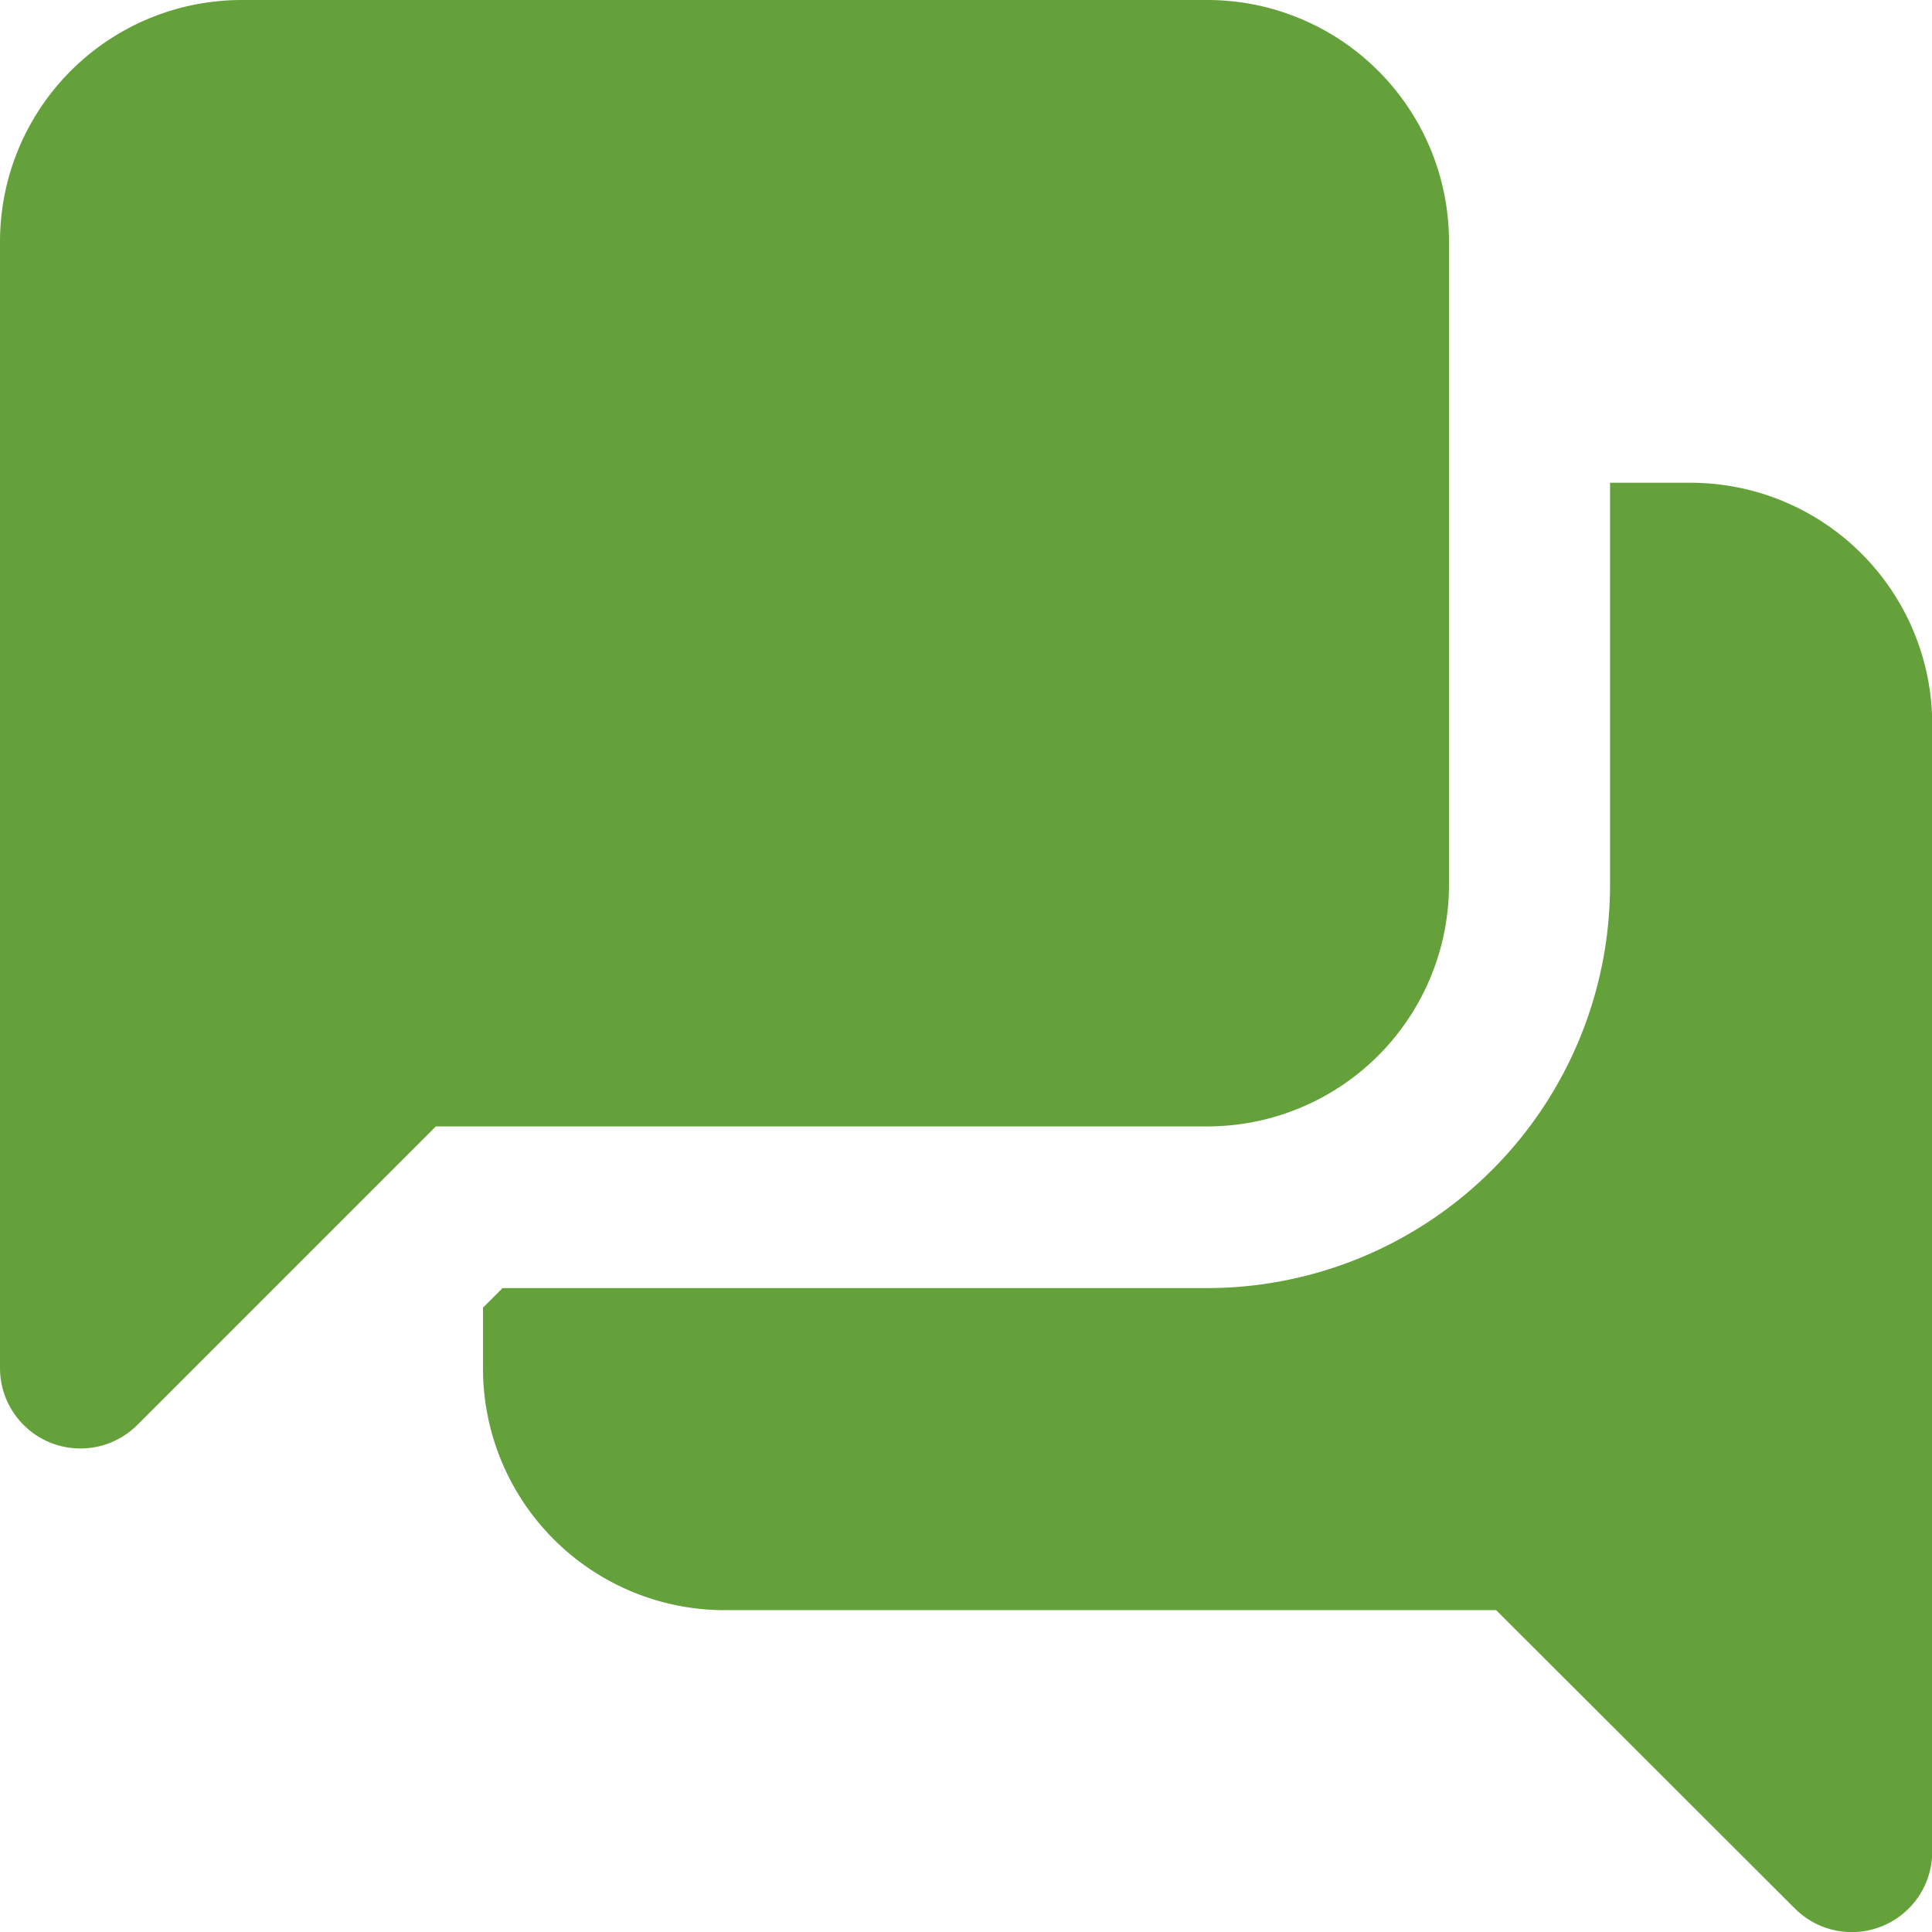
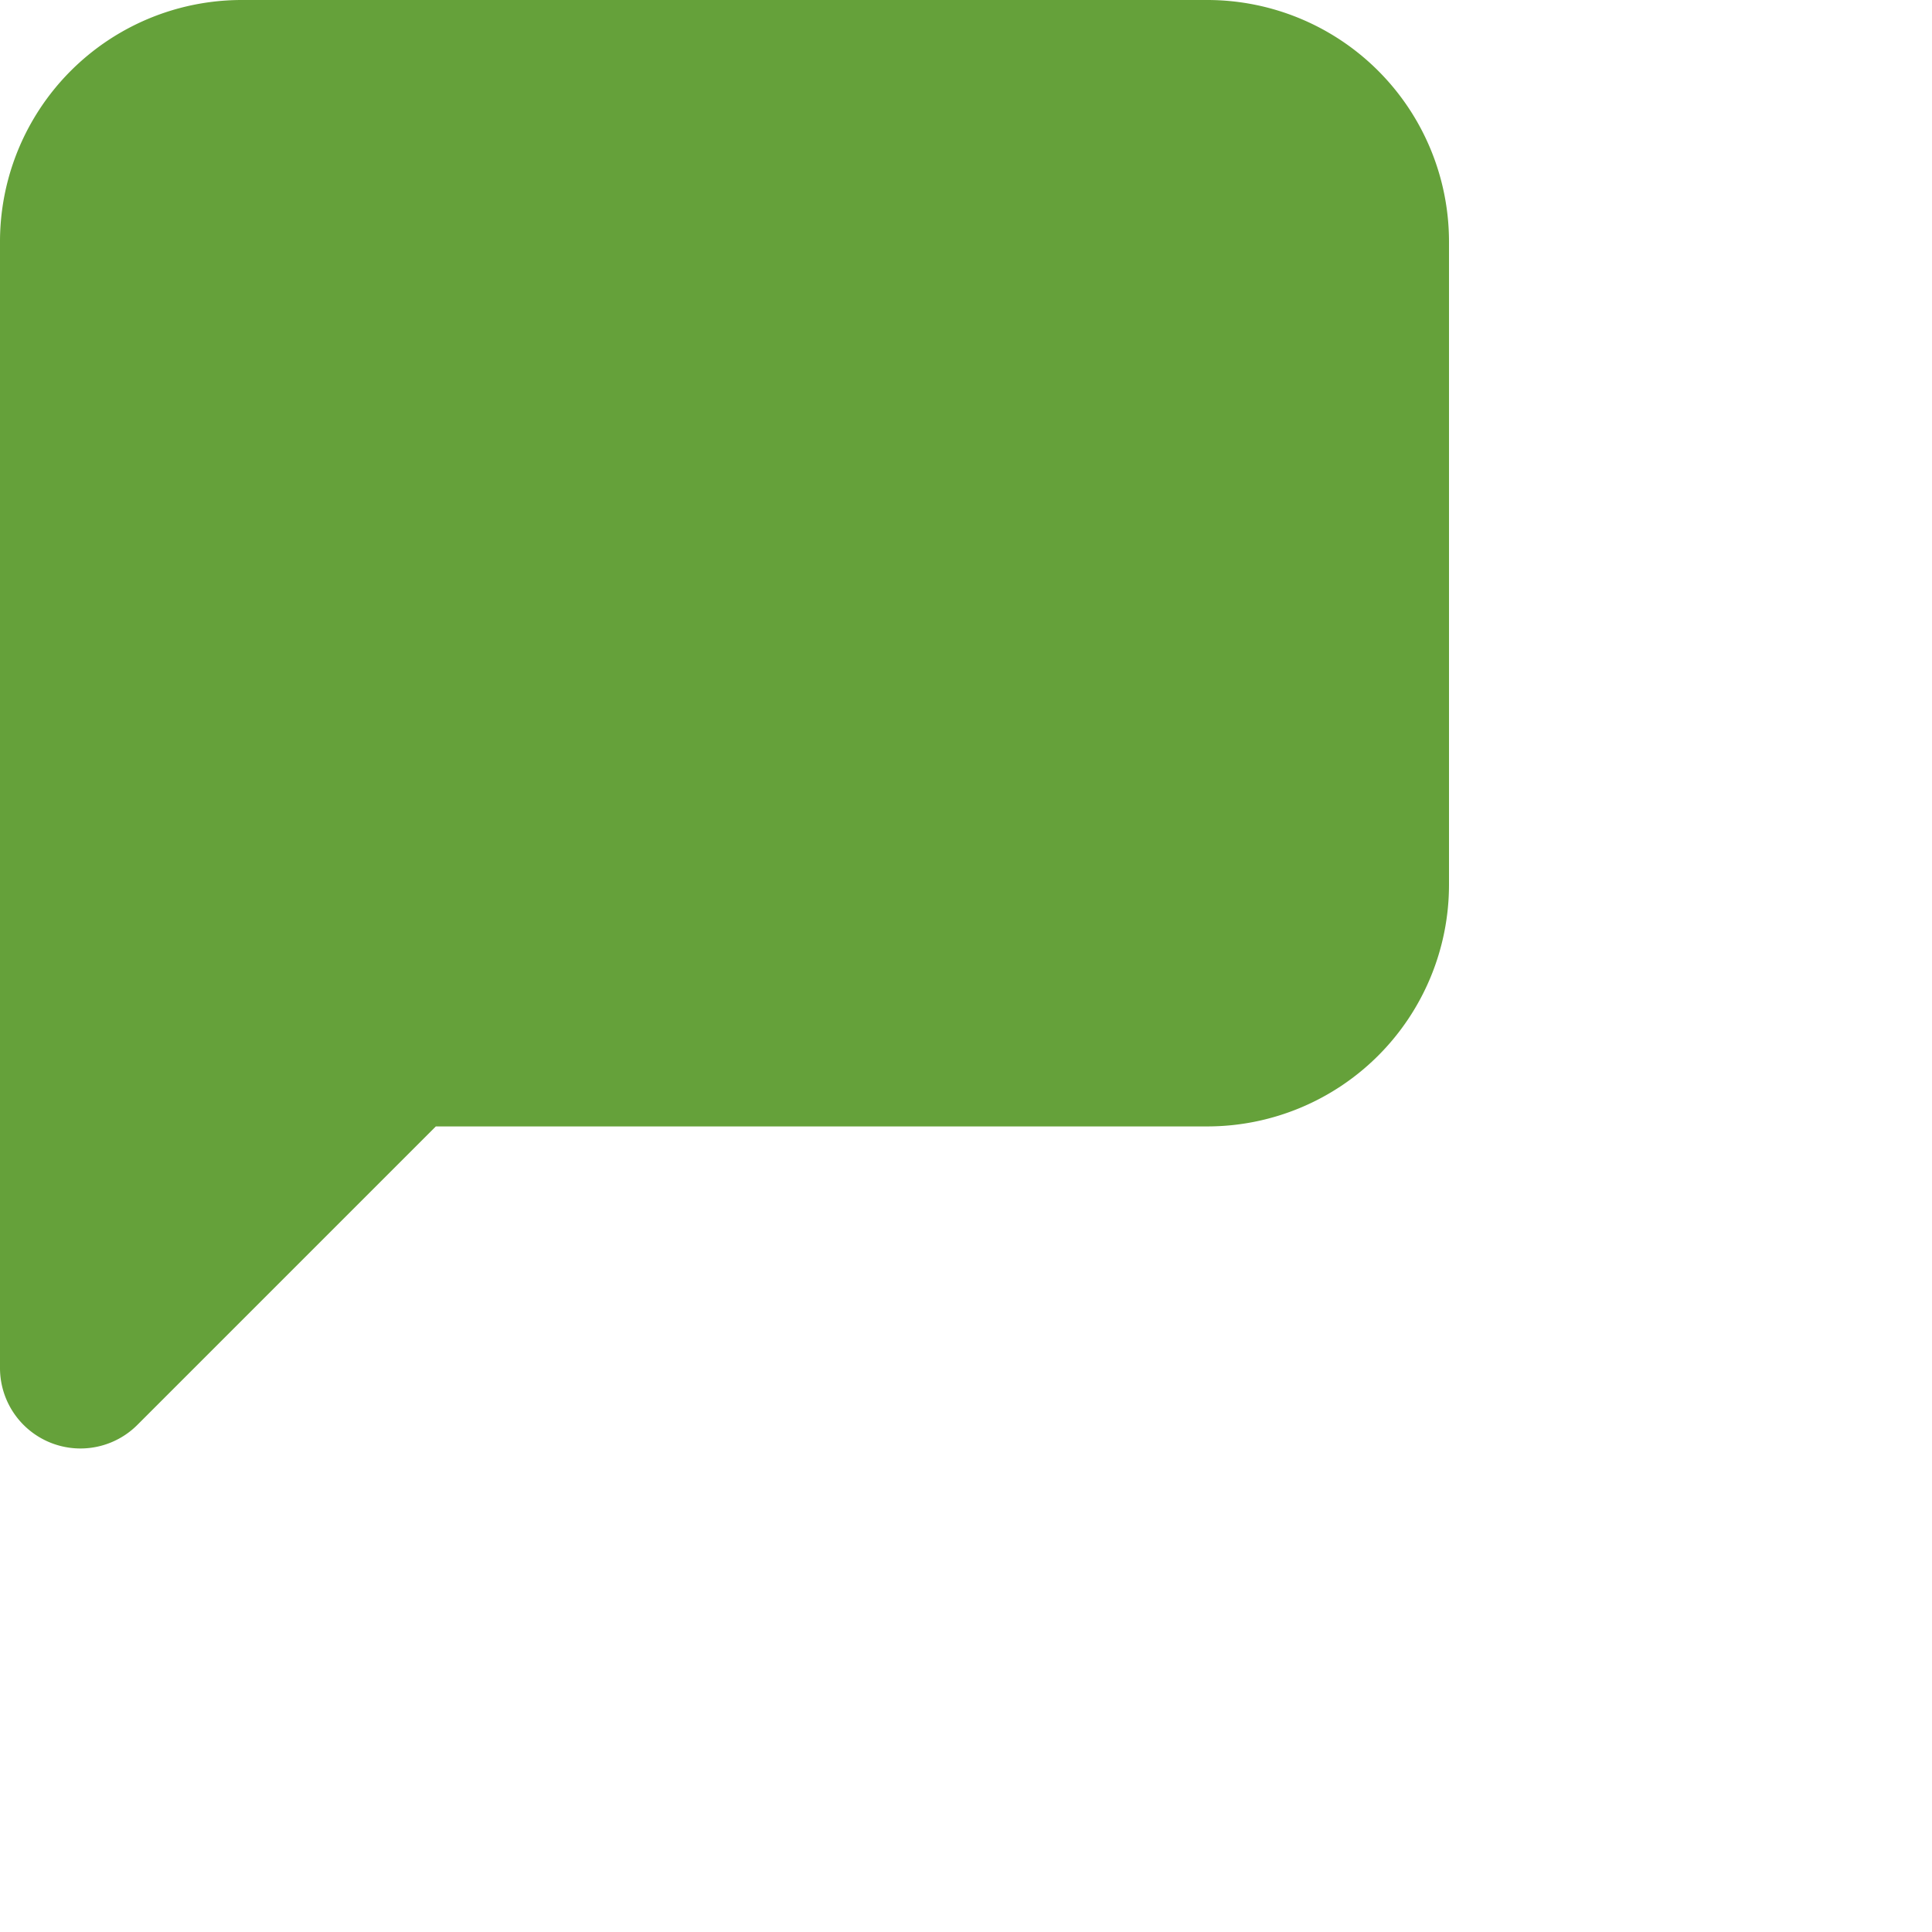
<svg xmlns="http://www.w3.org/2000/svg" viewBox="0 0 15.608 15.608" height="15.608" width="15.608" id="icon-chat-02">
  <path fill="#65a13a" d="M9.755,0h-7.8A1.953,1.953,0,0,0,0,1.951v9.1a.65.65,0,0,0,1.11.46L3.521,9.1H9.755a1.953,1.953,0,0,0,1.951-1.951v-5.2A1.953,1.953,0,0,0,9.755,0Z" data-name="Path 168" id="Path_168" />
-   <path fill="#65a13a" d="M13.657,3.9h-.65V7.154a3.256,3.256,0,0,1-3.252,3.252H4.06l-.158.158v.493a1.953,1.953,0,0,0,1.951,1.951h6.234L14.5,15.418a.65.65,0,0,0,1.11-.46v-9.1A1.953,1.953,0,0,0,13.657,3.9Z" data-name="Path 169" id="Path_169" />
</svg>